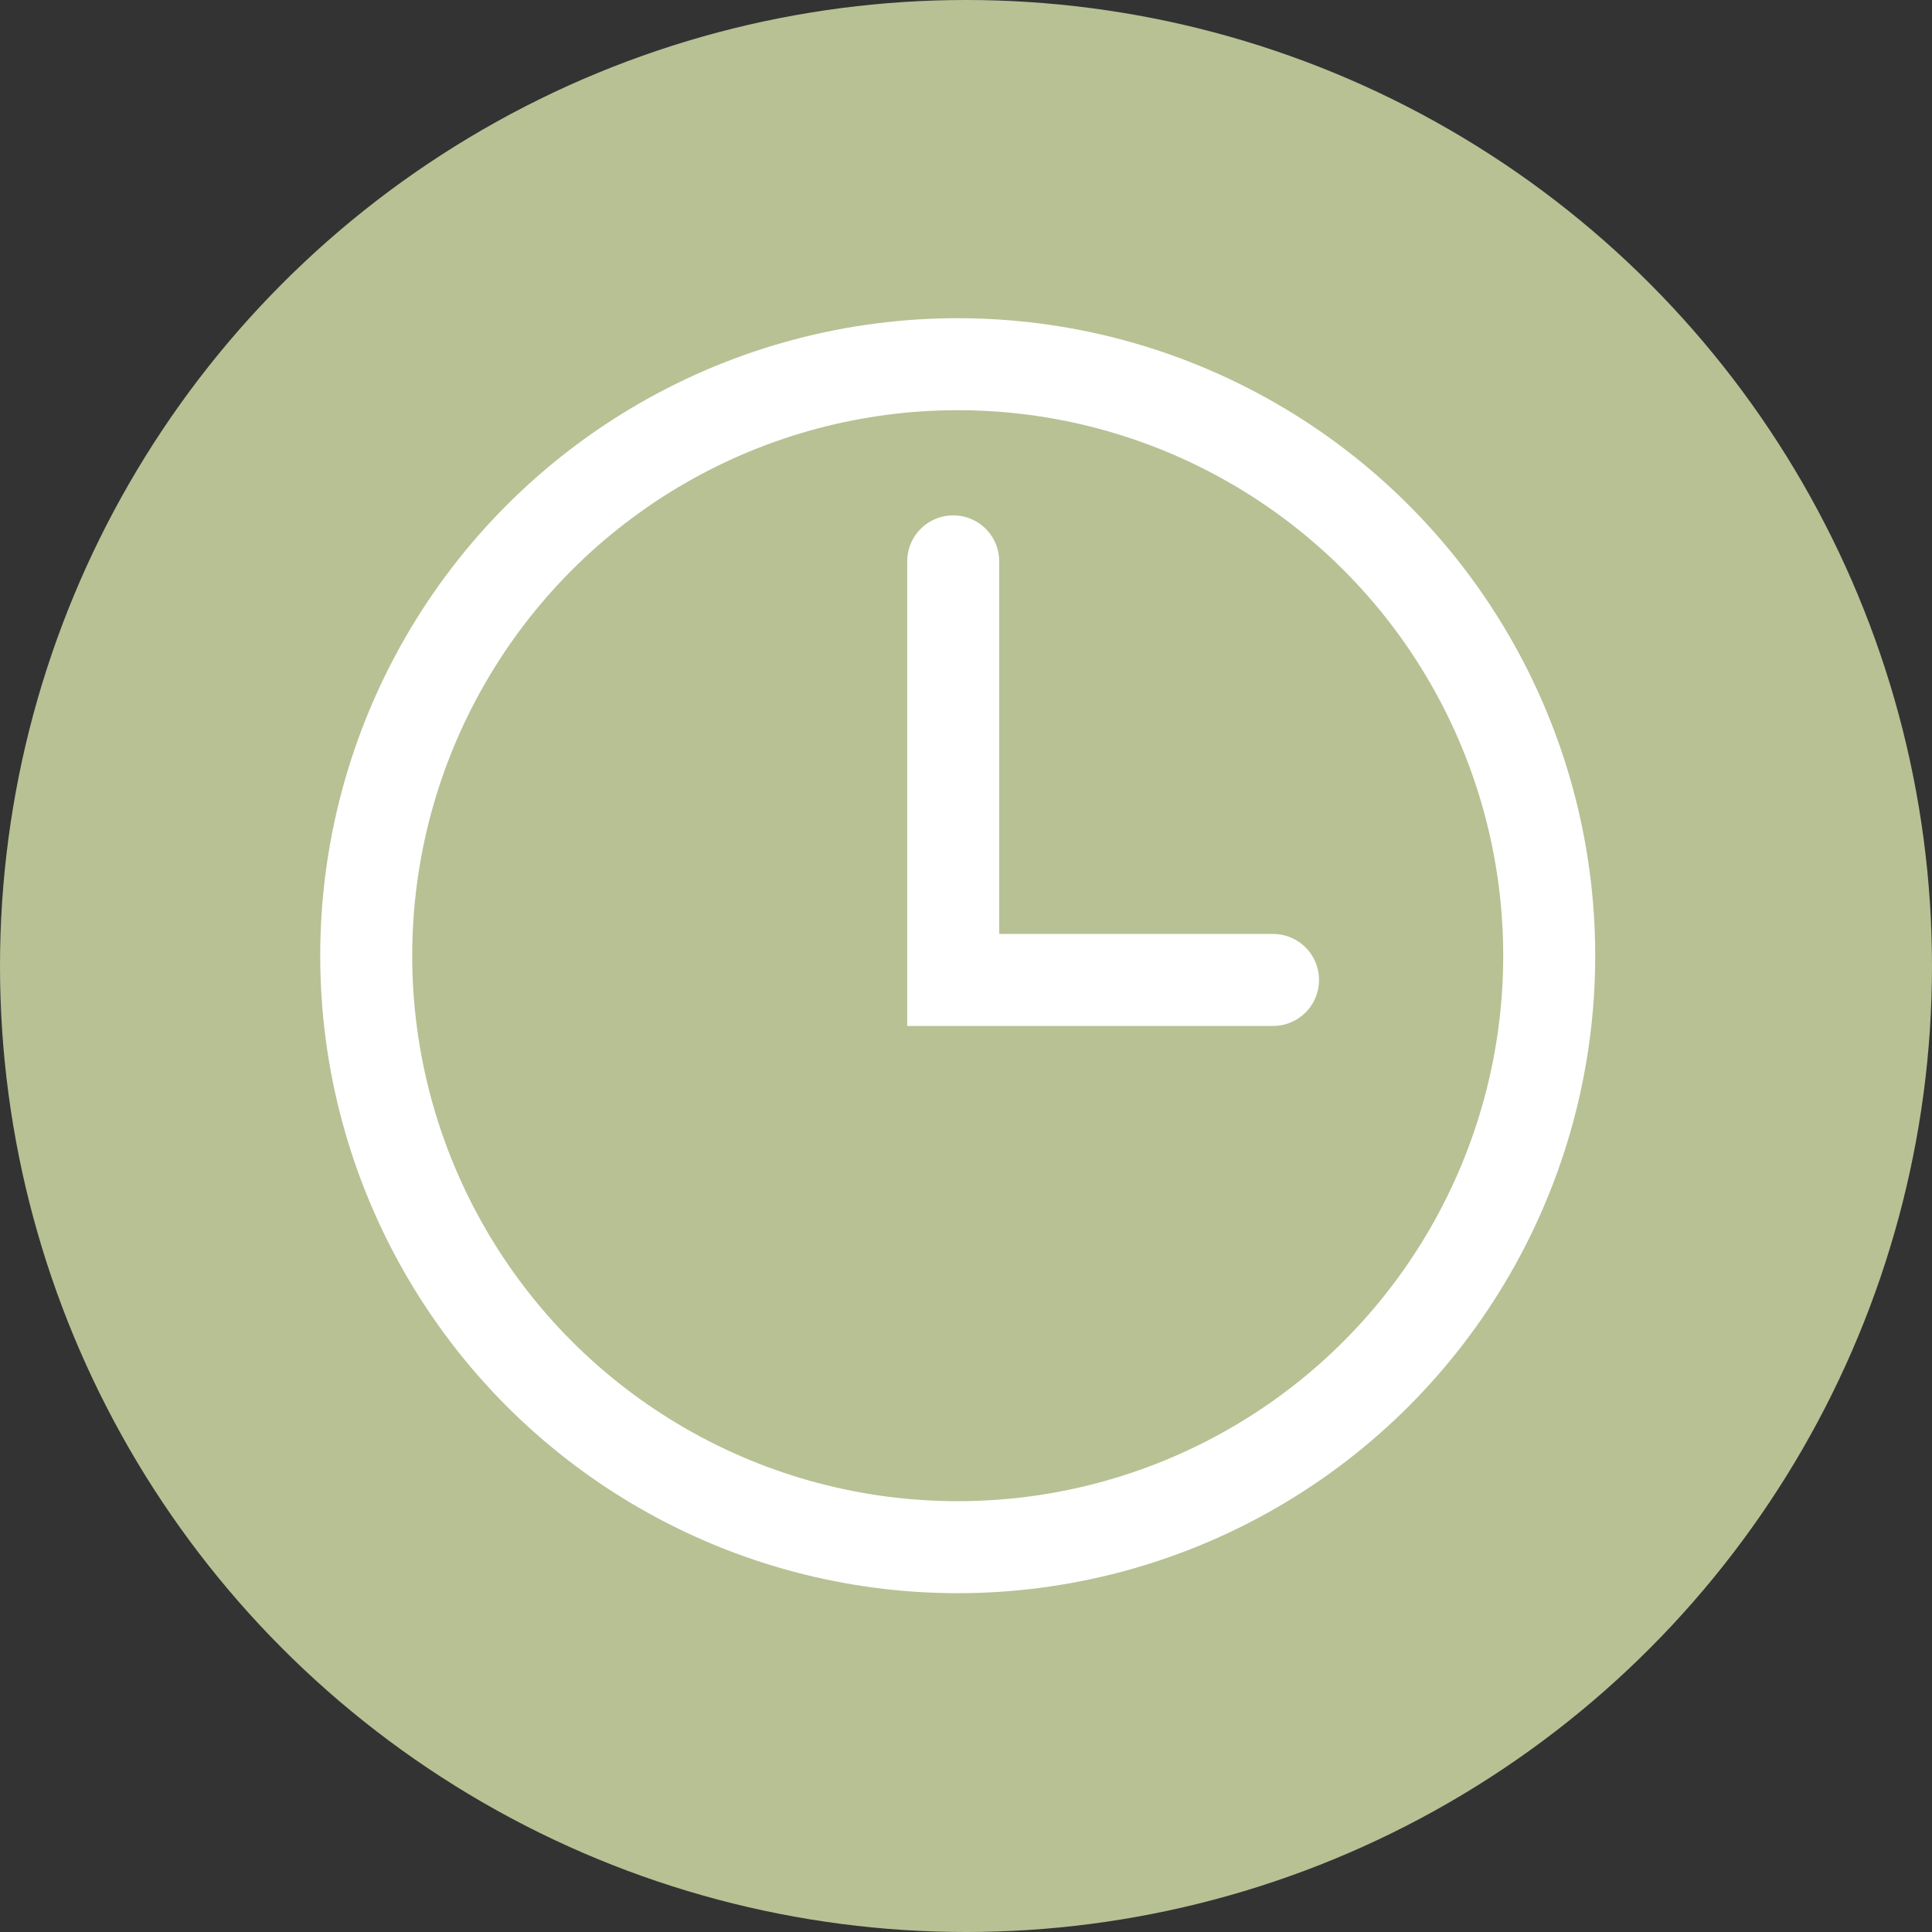
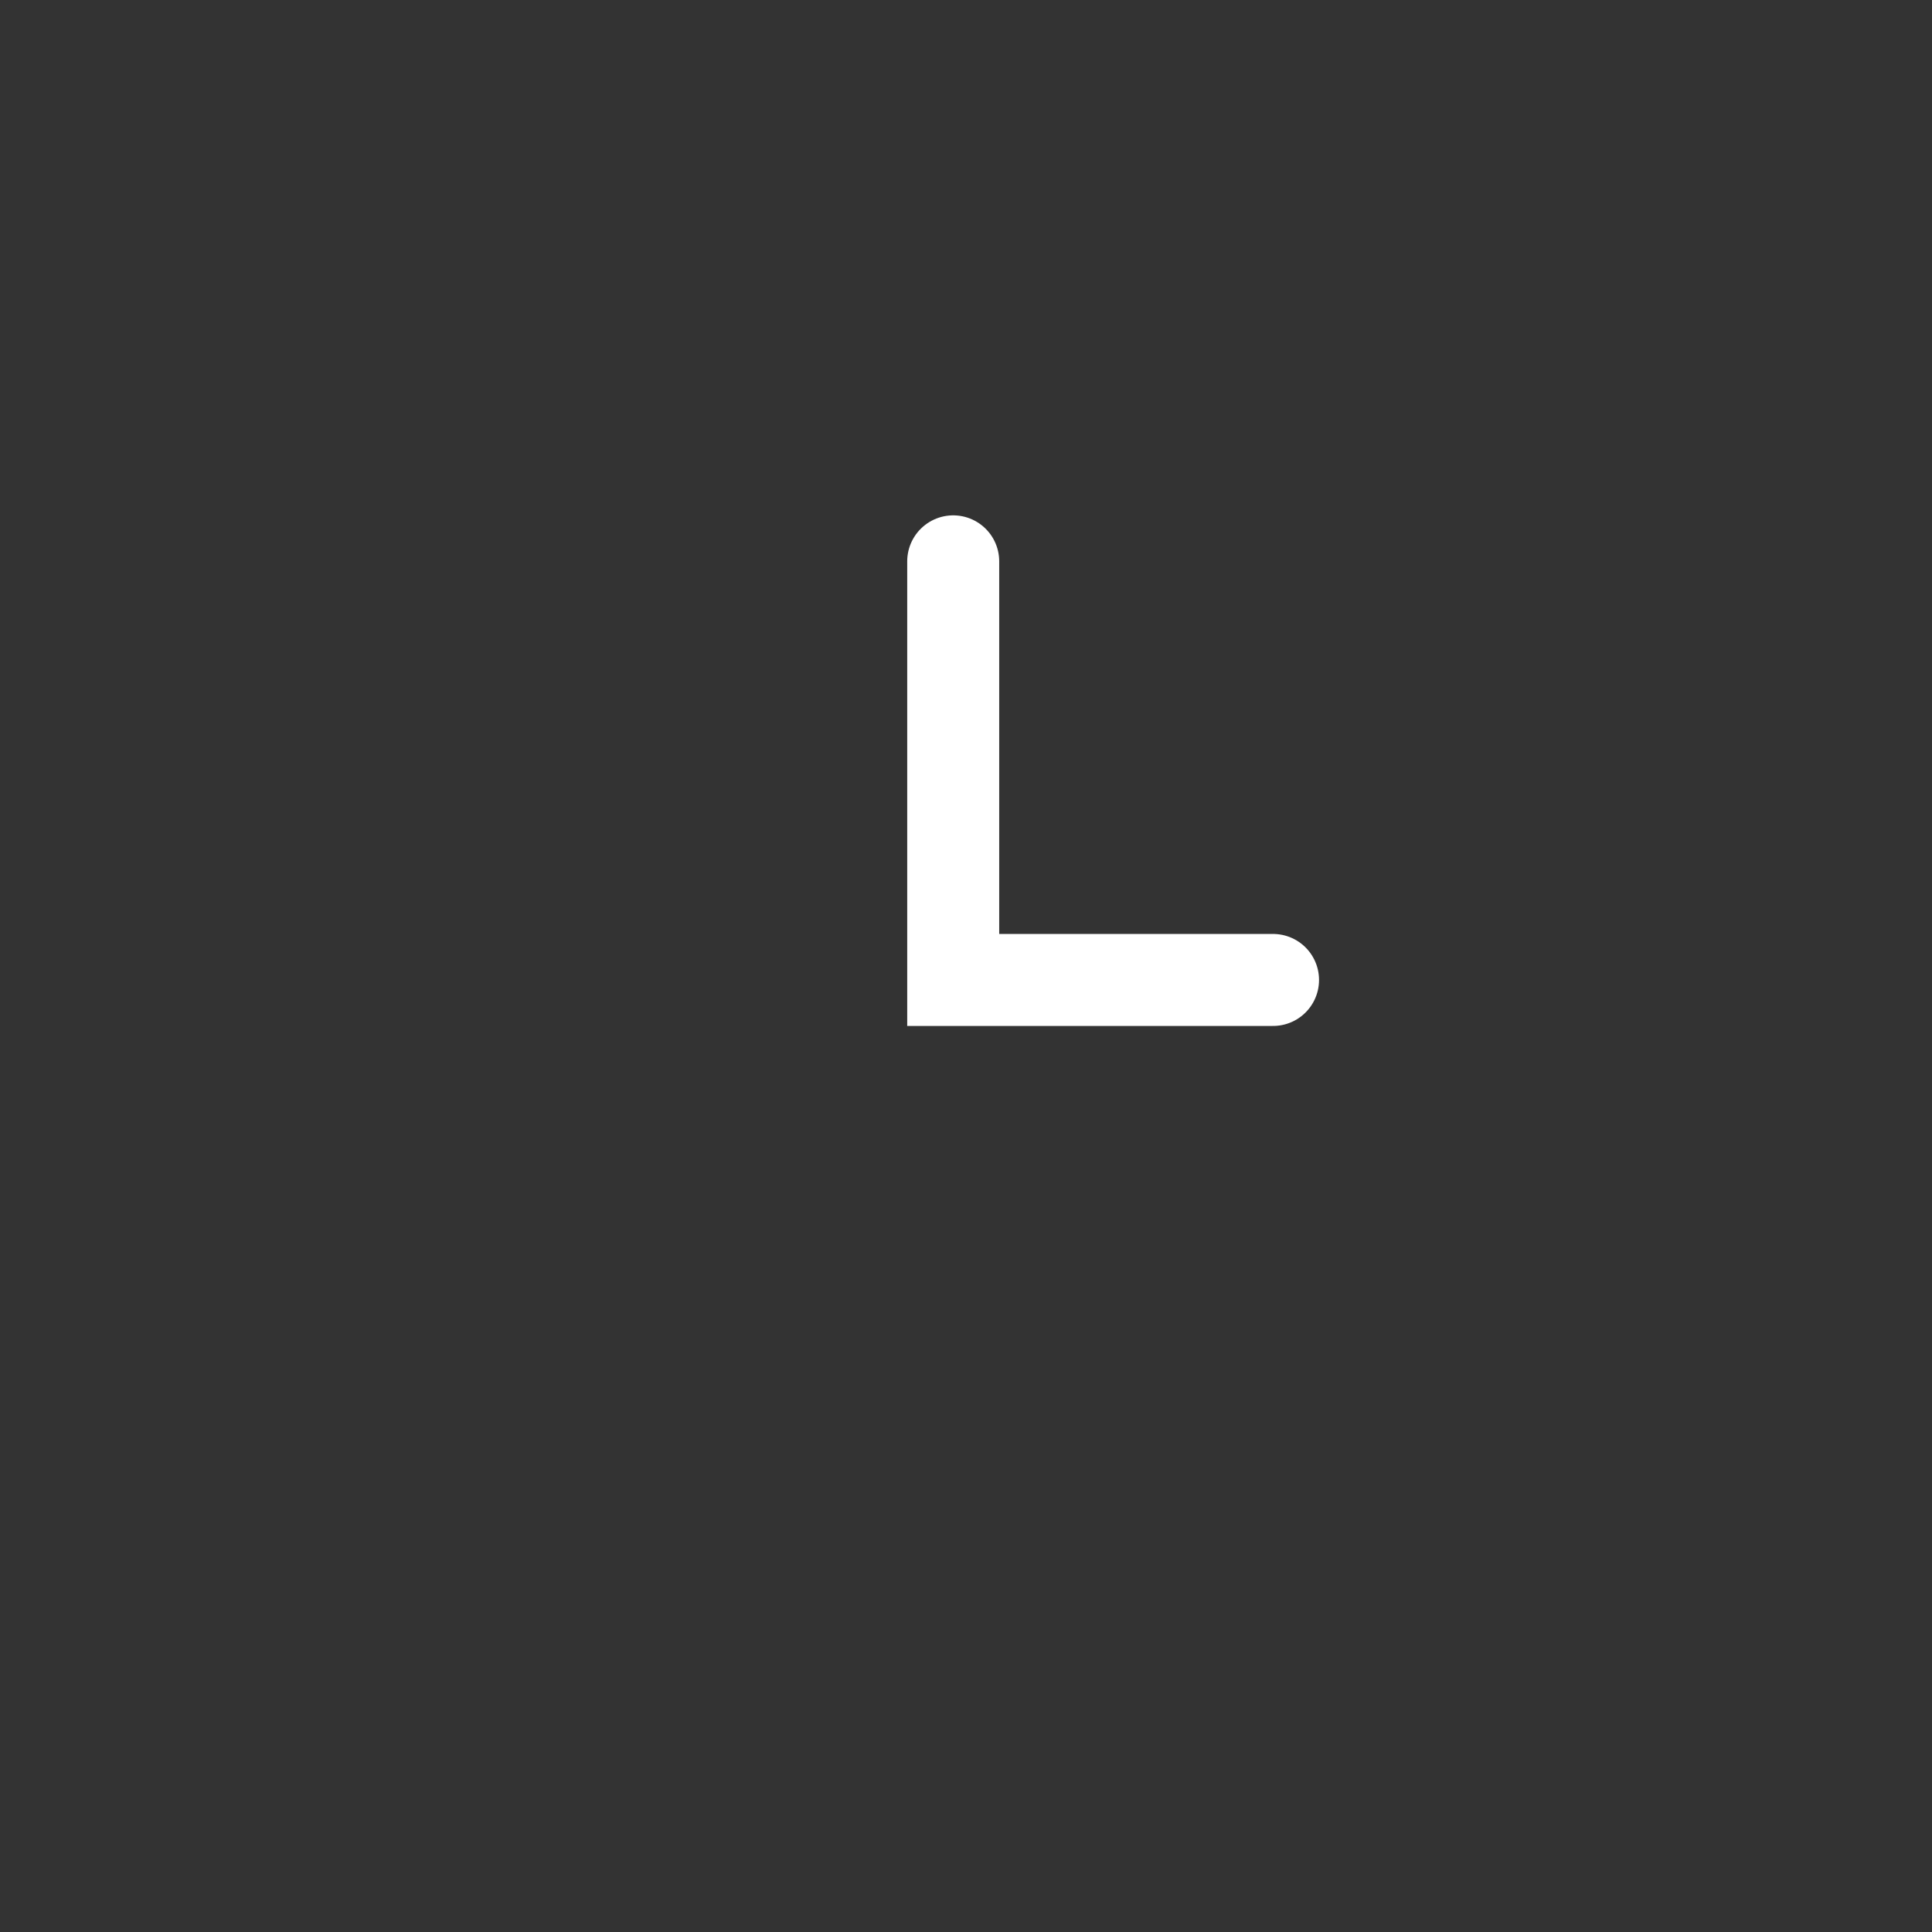
<svg xmlns="http://www.w3.org/2000/svg" viewBox="0 0 63 63">
  <rect x="0" y="0" width="63" height="63" fill="#333333" stroke="none" />
  <title>TE_Icons</title>
-   <circle cx="31.5" cy="31.5" r="31.5" fill="#b7c194" />
-   <circle cx="31.23" cy="31.164" r="19.288" fill="none" stroke="#fff" stroke-width="3" />
  <polyline points="31.083 18.305 31.083 31.955 41.512 31.955" fill="none" stroke="#fff" stroke-linecap="round" stroke-width="3" />
</svg>